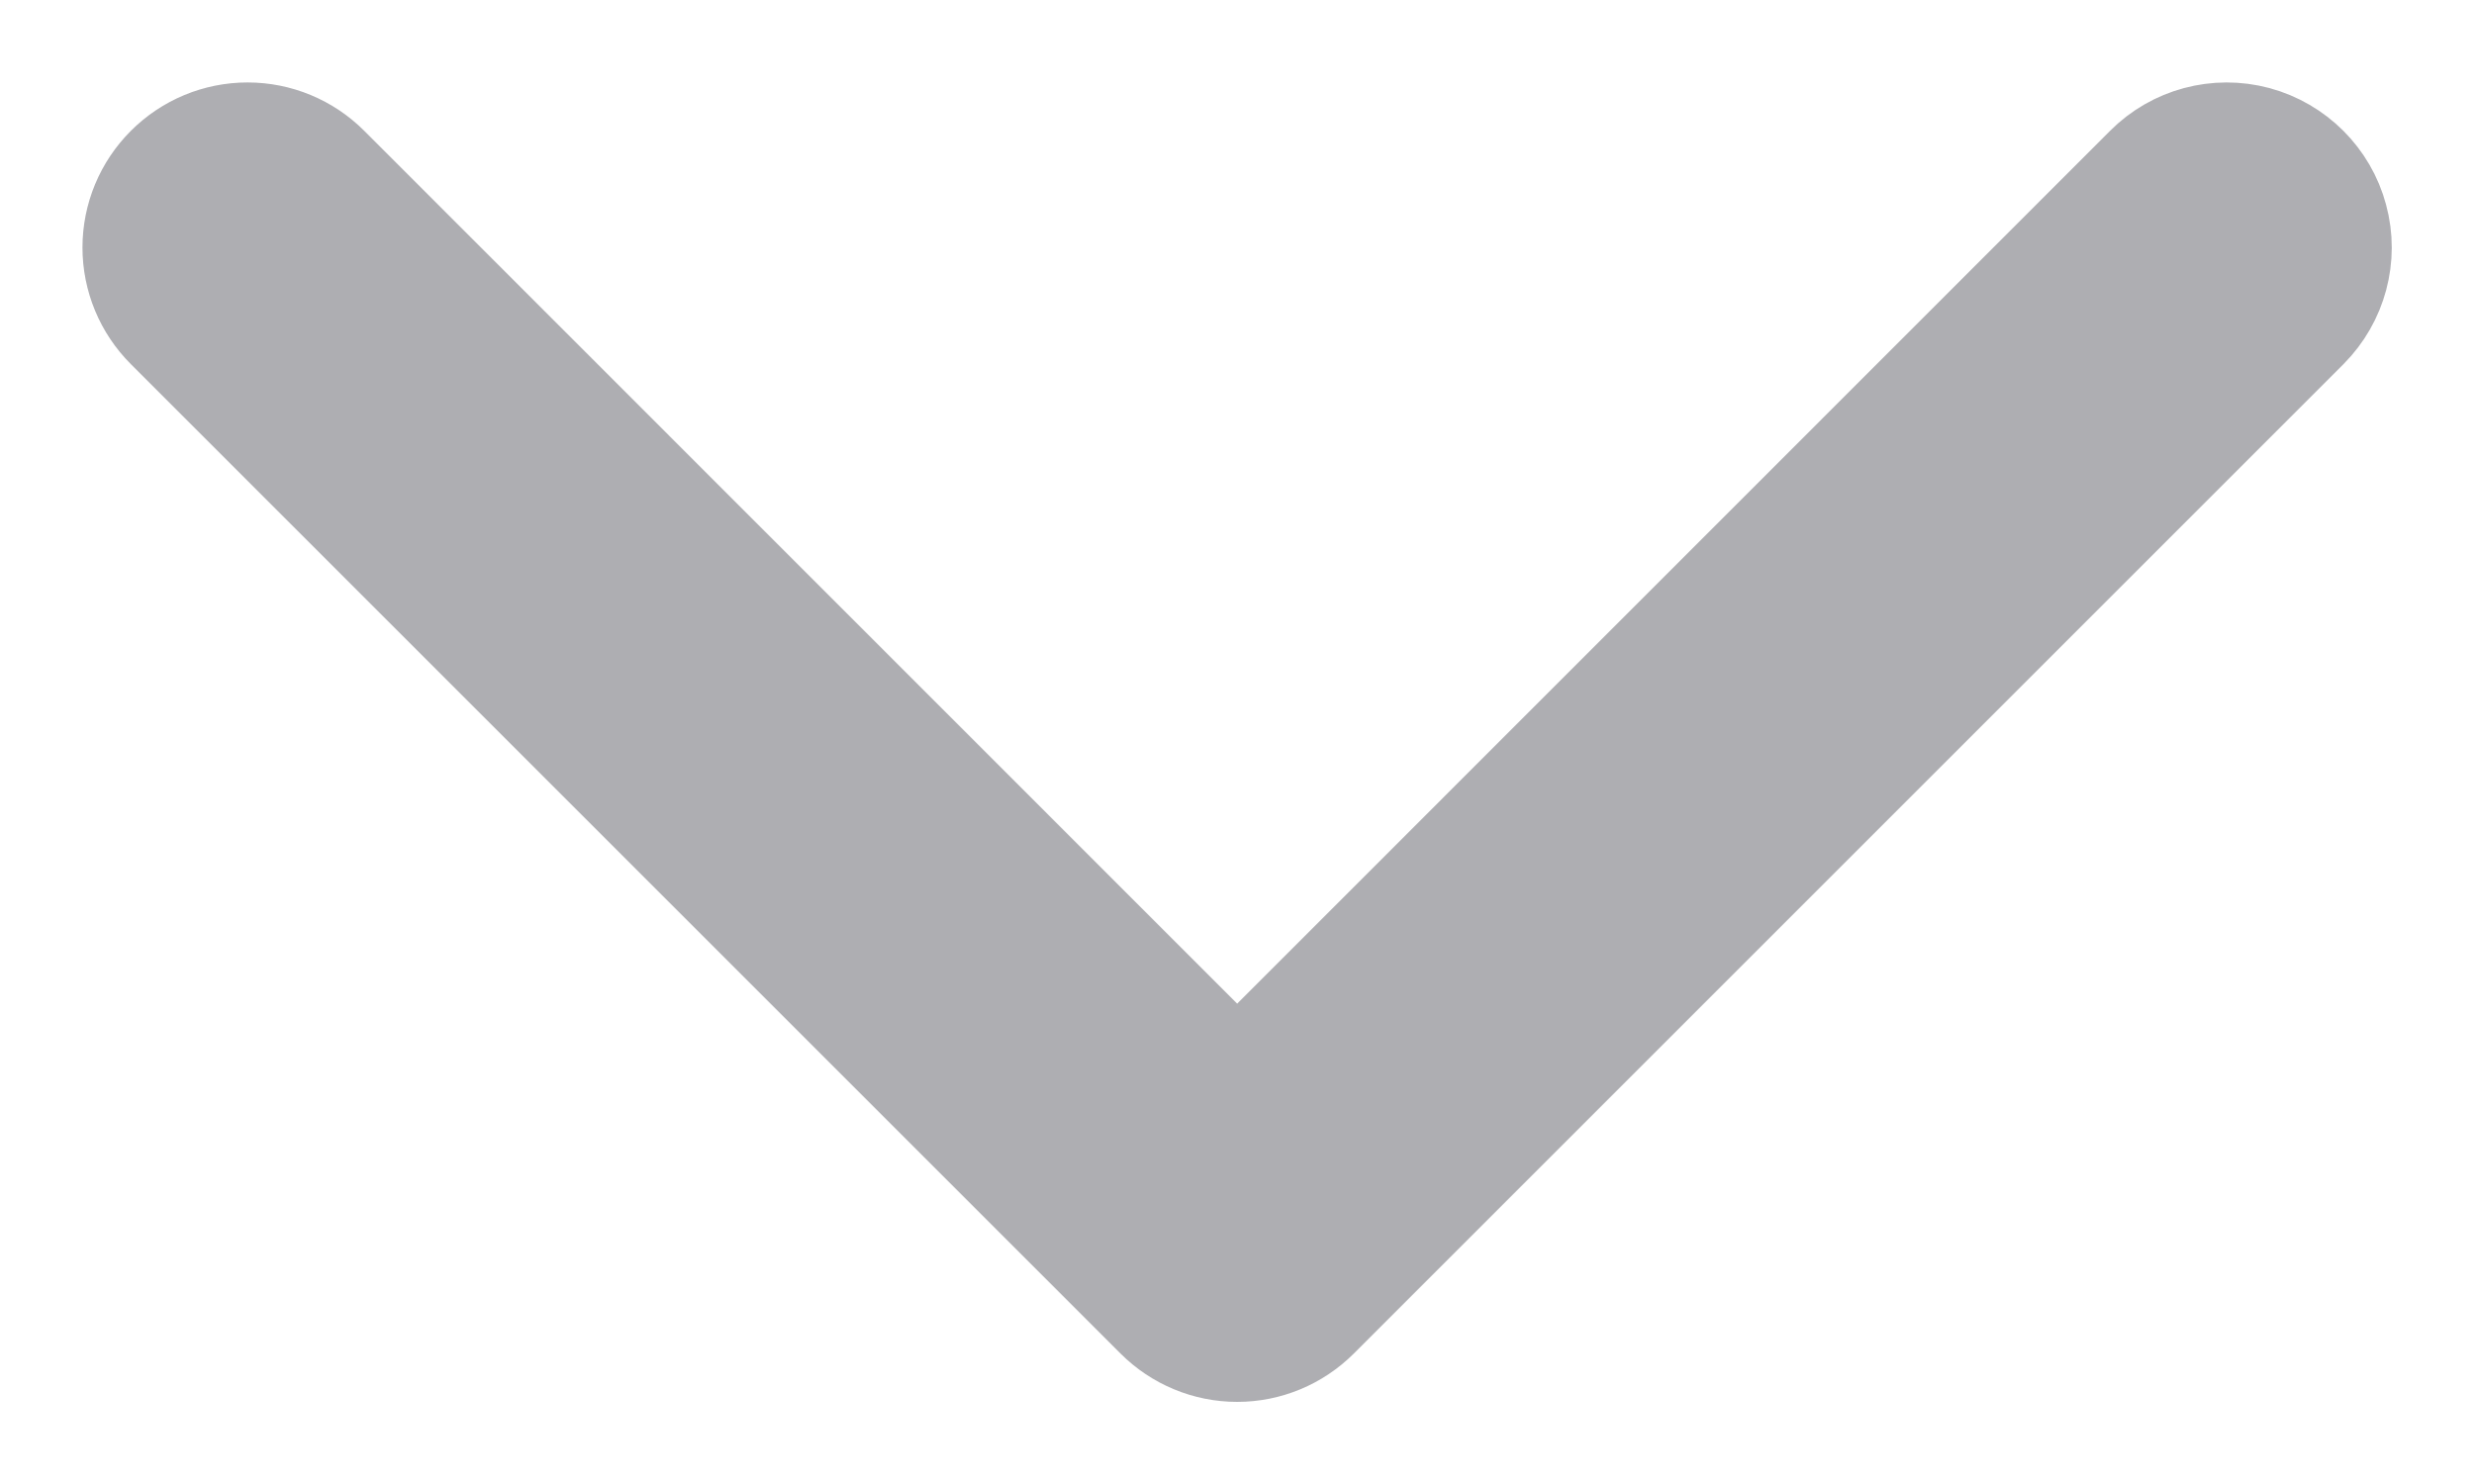
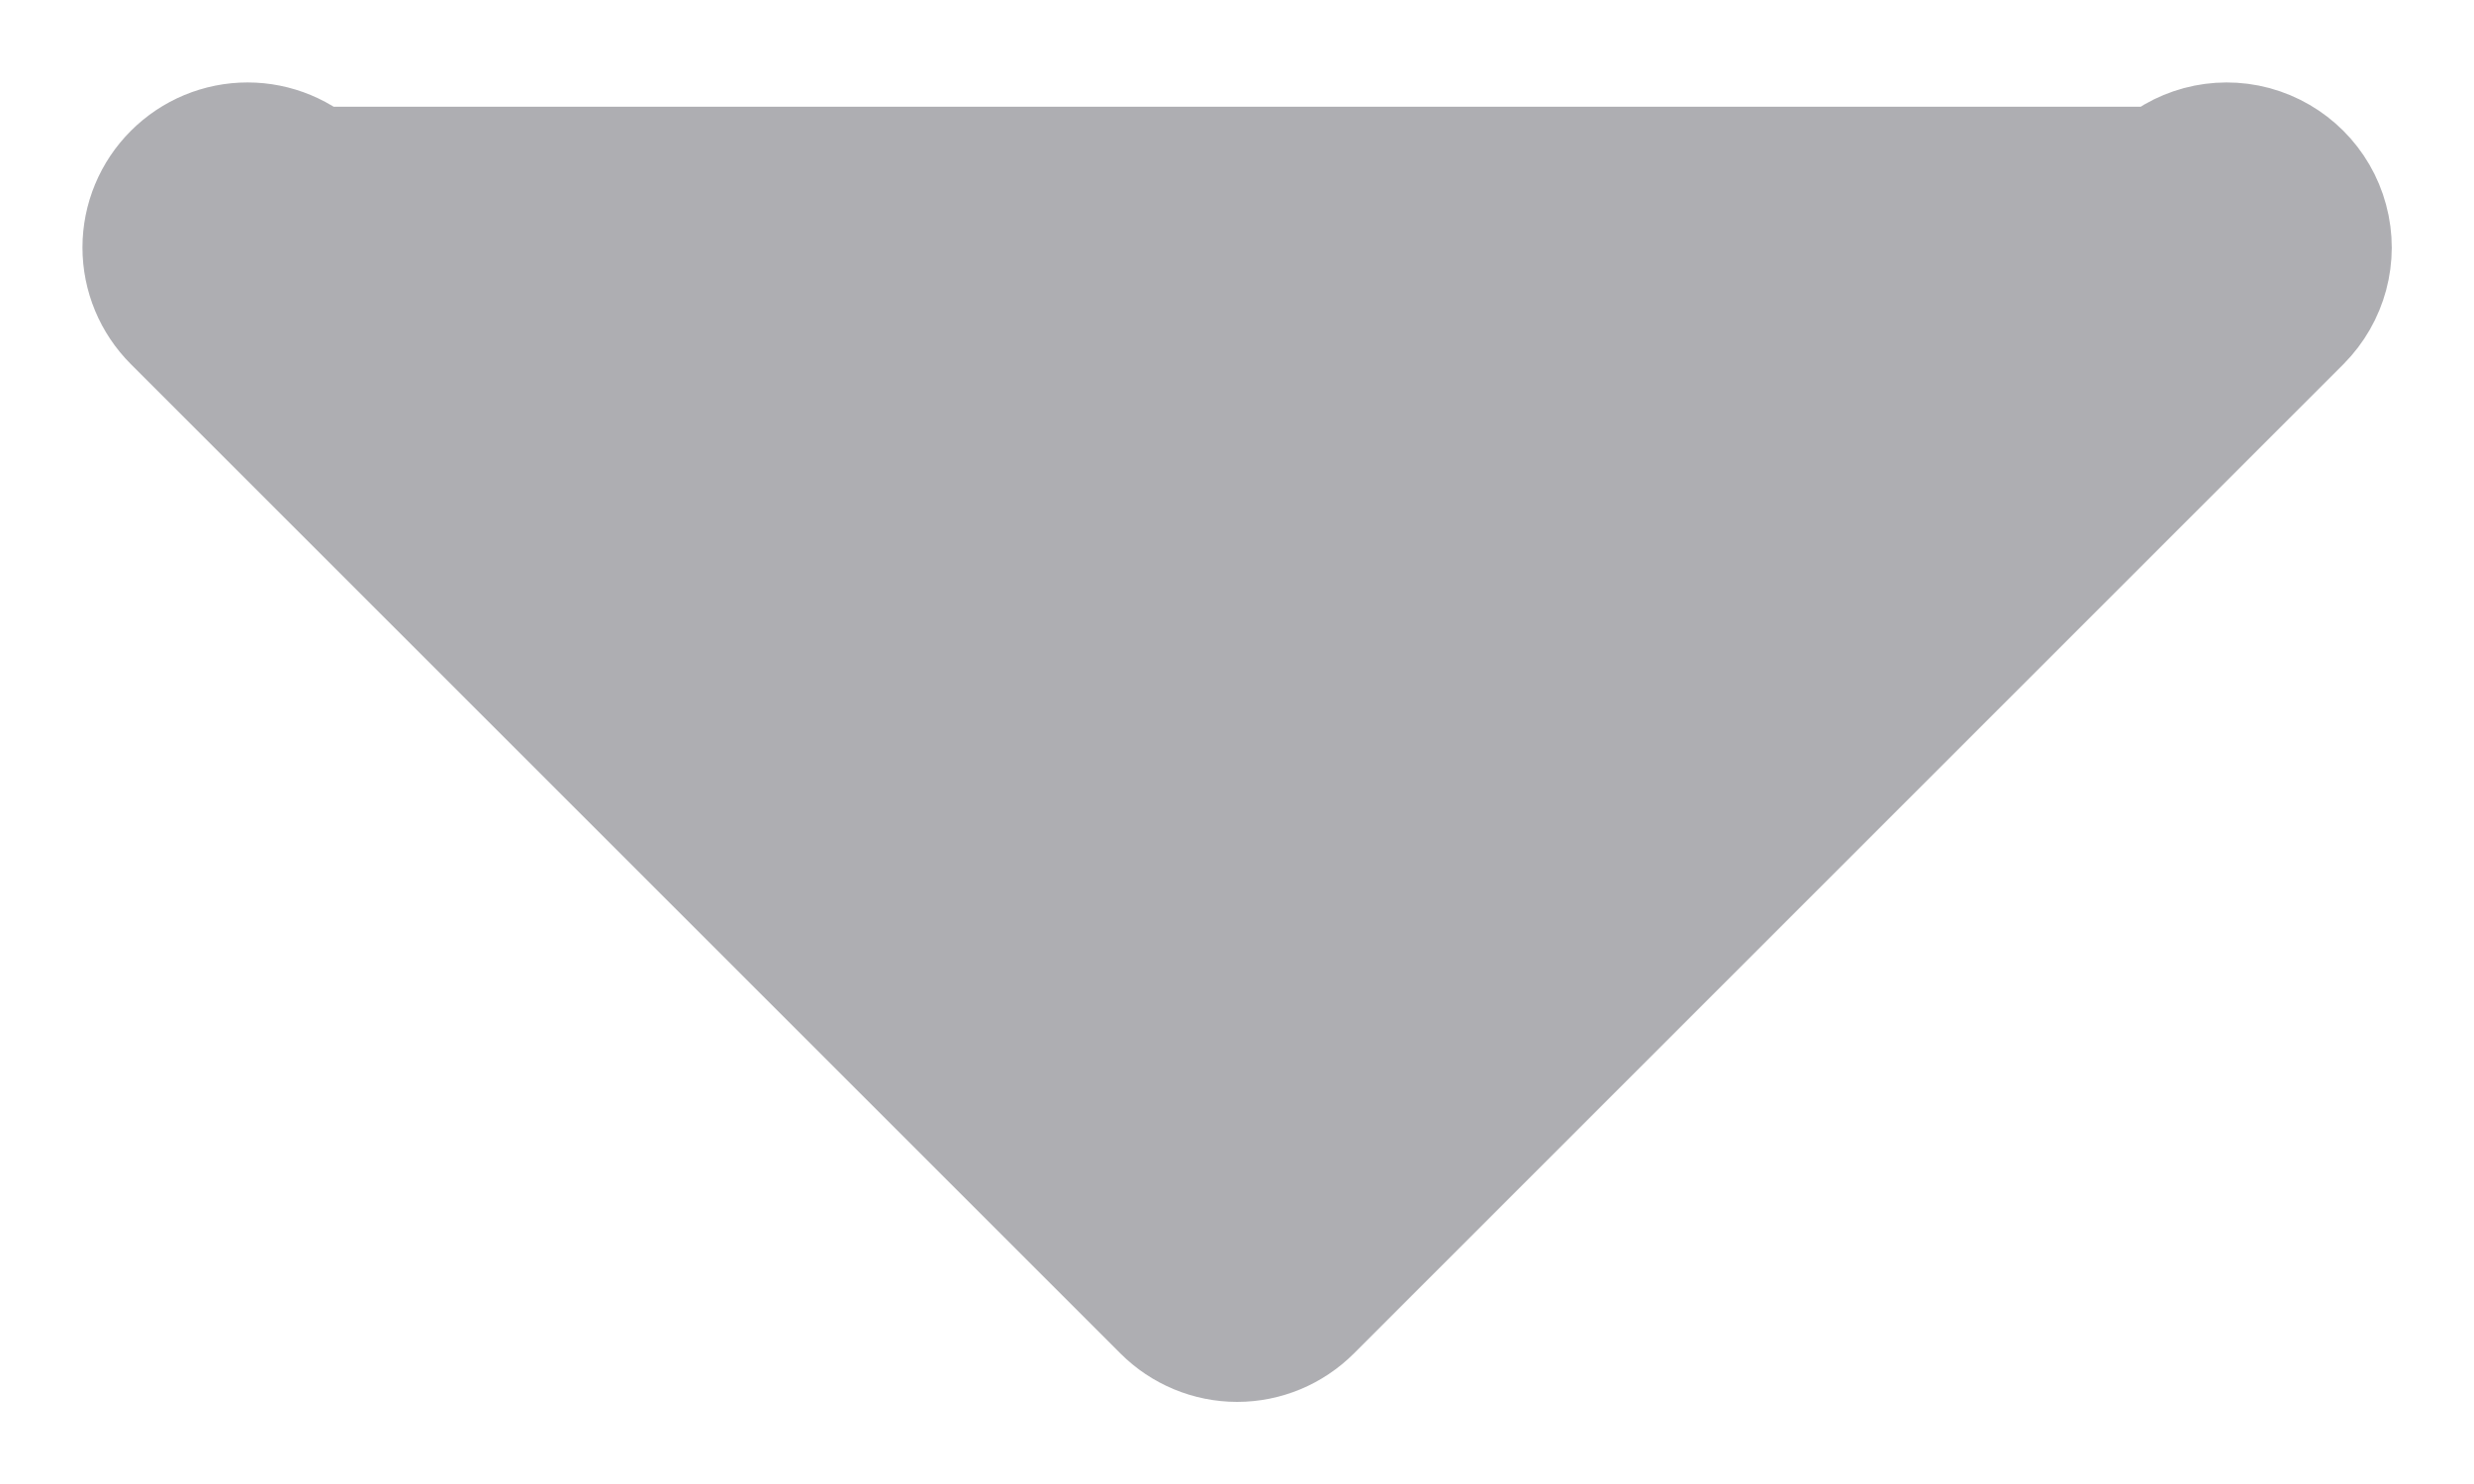
<svg xmlns="http://www.w3.org/2000/svg" width="15px" height="9px" viewBox="0 0 15 9" version="1.1">
  <title>chevron-down (1)</title>
  <g id="Page-1" stroke="none" stroke-width="1" fill="none" fill-rule="evenodd">
    <g id="Artboard" transform="translate(-944, -289)" fill="#aeaeb2" fill-rule="nonzero" stroke="#aeaeb2">
      <g id="chevron-down-(1)" transform="translate(945, 290)">
-         <path d="M0.147,0.147 C0.241,0.053 0.368,0 0.501,0 C0.634,0 0.761,0.053 0.855,0.147 L6.501,5.794 L12.147,0.147 C12.273,0.02 12.458,-0.029 12.63,0.017 C12.803,0.064 12.938,0.199 12.984,0.371 C13.031,0.544 12.981,0.728 12.855,0.855 L6.855,6.855 C6.761,6.949 6.634,7.002 6.501,7.002 C6.368,7.002 6.241,6.949 6.147,6.855 L0.147,0.855 C0.053,0.761 -4.4408921e-16,0.634 -4.4408921e-16,0.501 C-4.4408921e-16,0.368 0.053,0.241 0.147,0.147 Z" id="Path" />
+         <path d="M0.147,0.147 C0.241,0.053 0.368,0 0.501,0 C0.634,0 0.761,0.053 0.855,0.147 L12.147,0.147 C12.273,0.02 12.458,-0.029 12.63,0.017 C12.803,0.064 12.938,0.199 12.984,0.371 C13.031,0.544 12.981,0.728 12.855,0.855 L6.855,6.855 C6.761,6.949 6.634,7.002 6.501,7.002 C6.368,7.002 6.241,6.949 6.147,6.855 L0.147,0.855 C0.053,0.761 -4.4408921e-16,0.634 -4.4408921e-16,0.501 C-4.4408921e-16,0.368 0.053,0.241 0.147,0.147 Z" id="Path" />
      </g>
    </g>
  </g>
</svg>